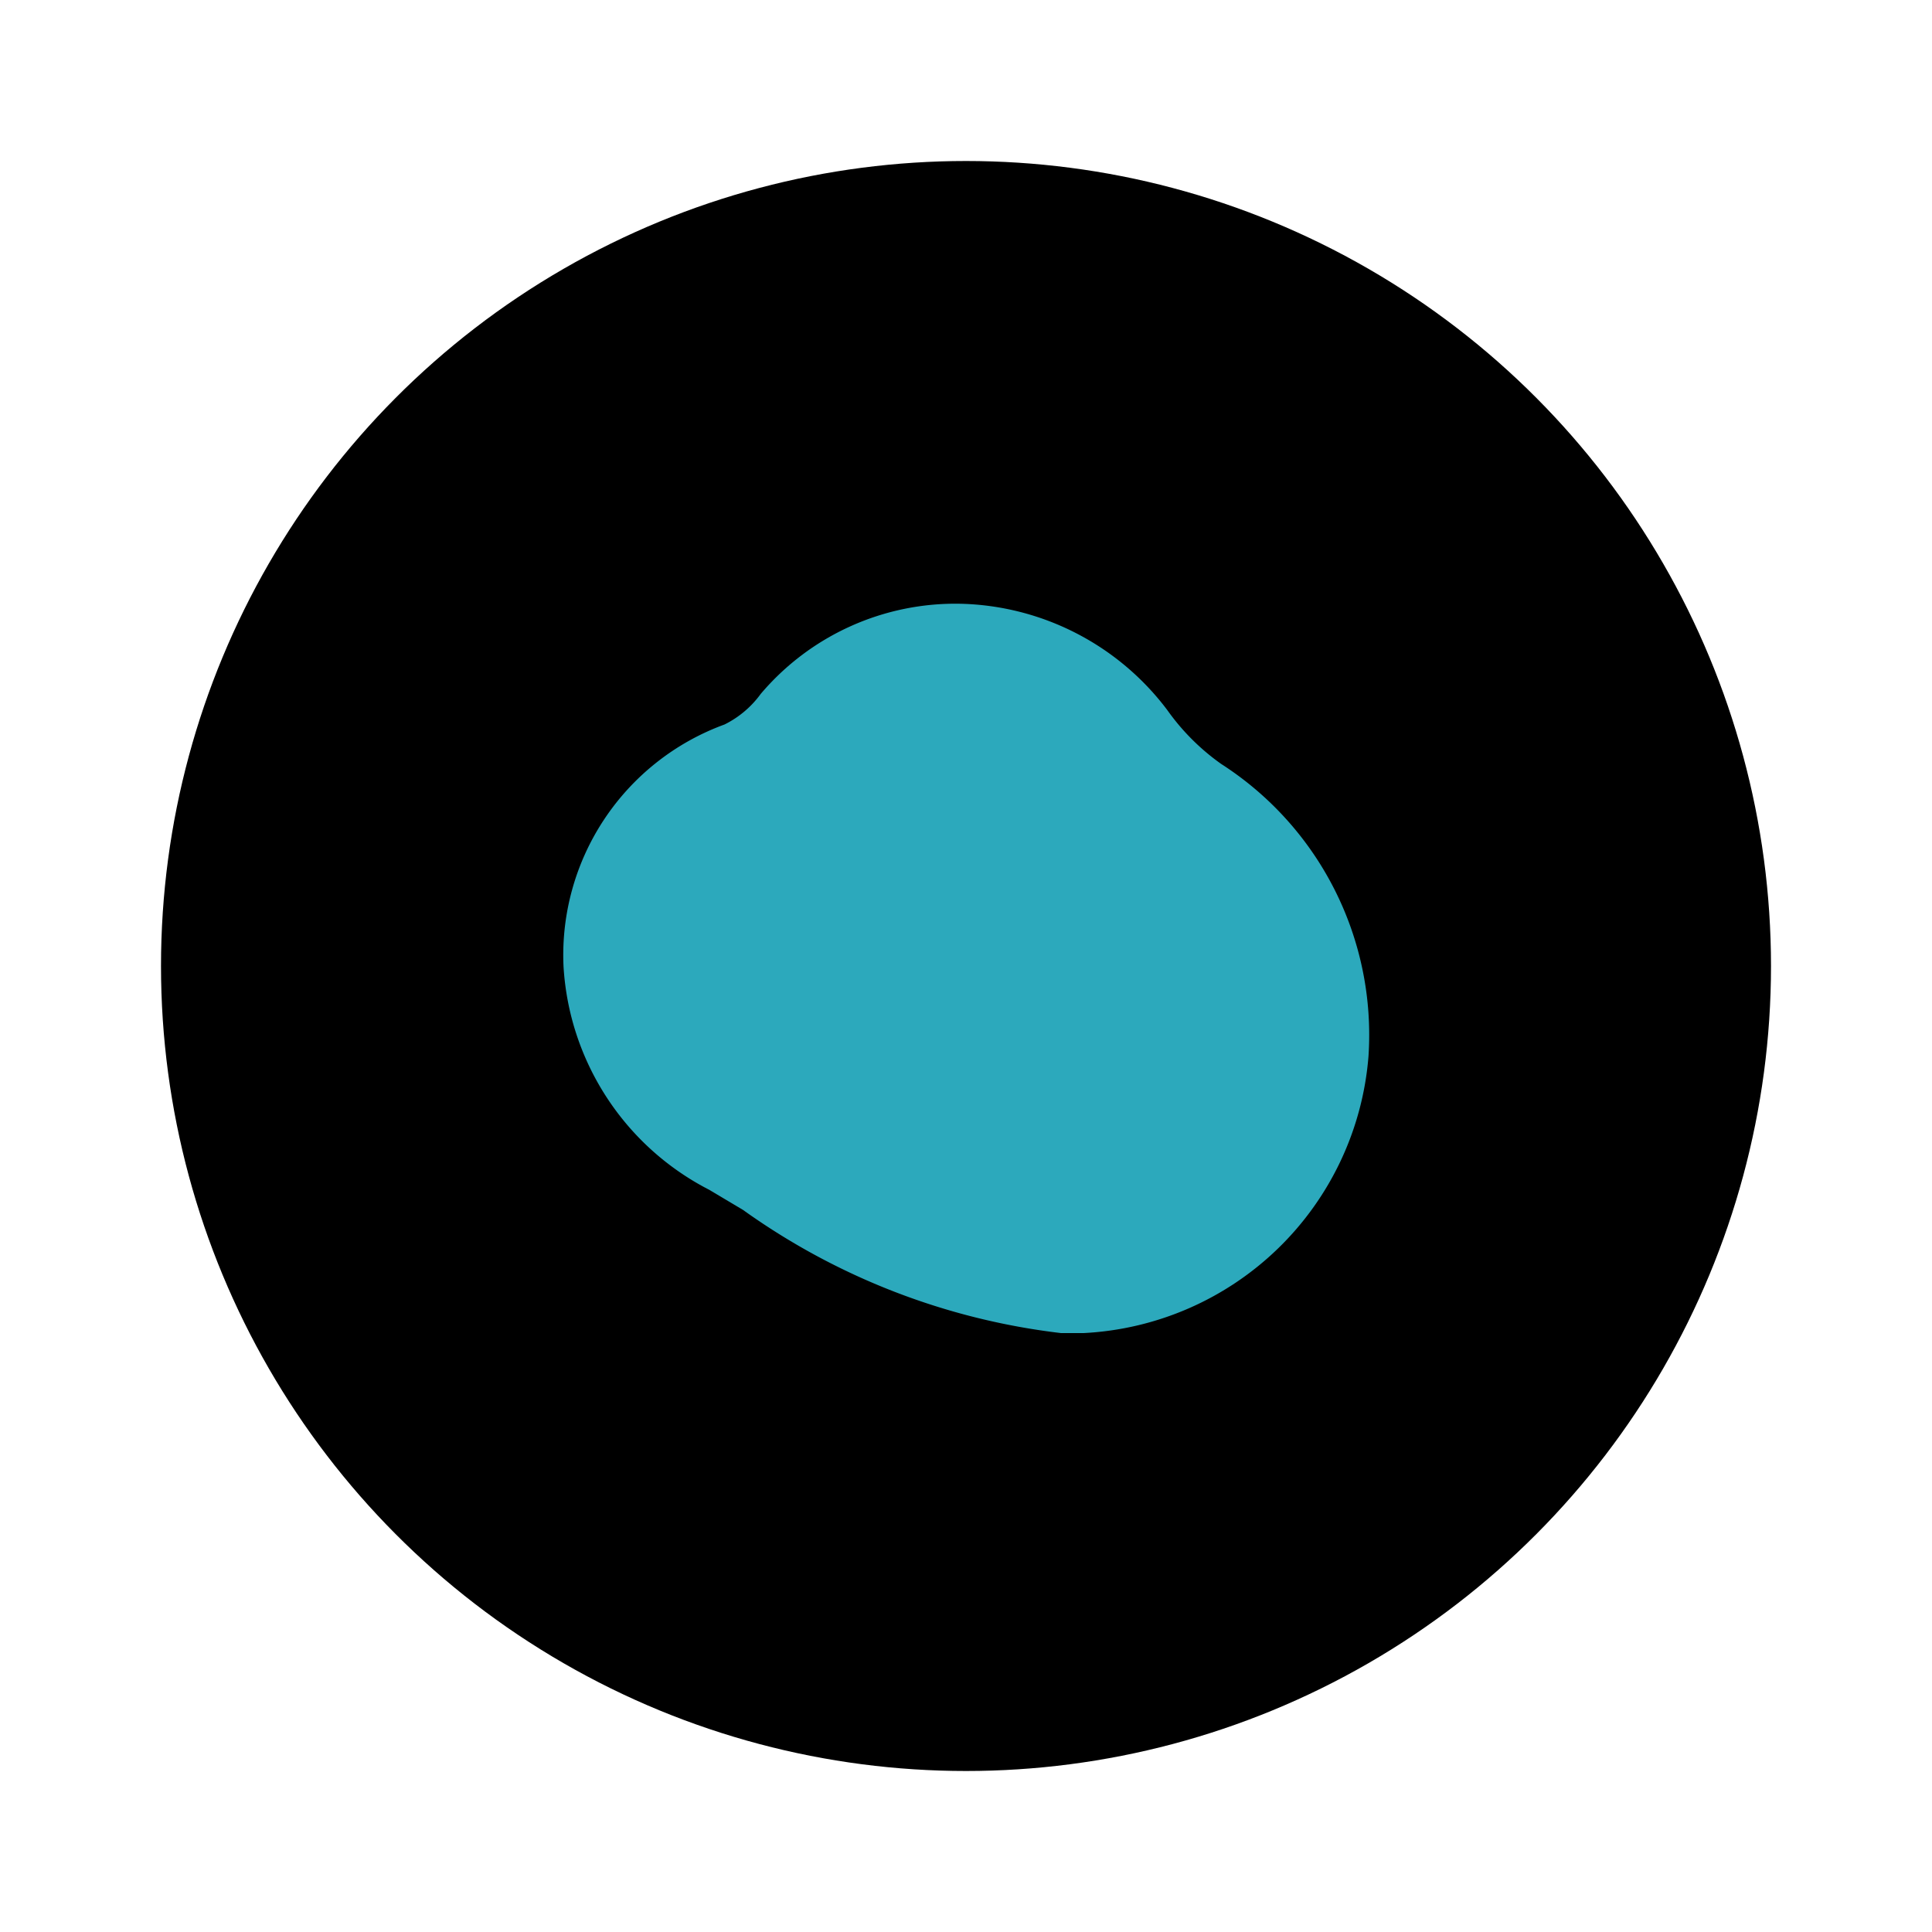
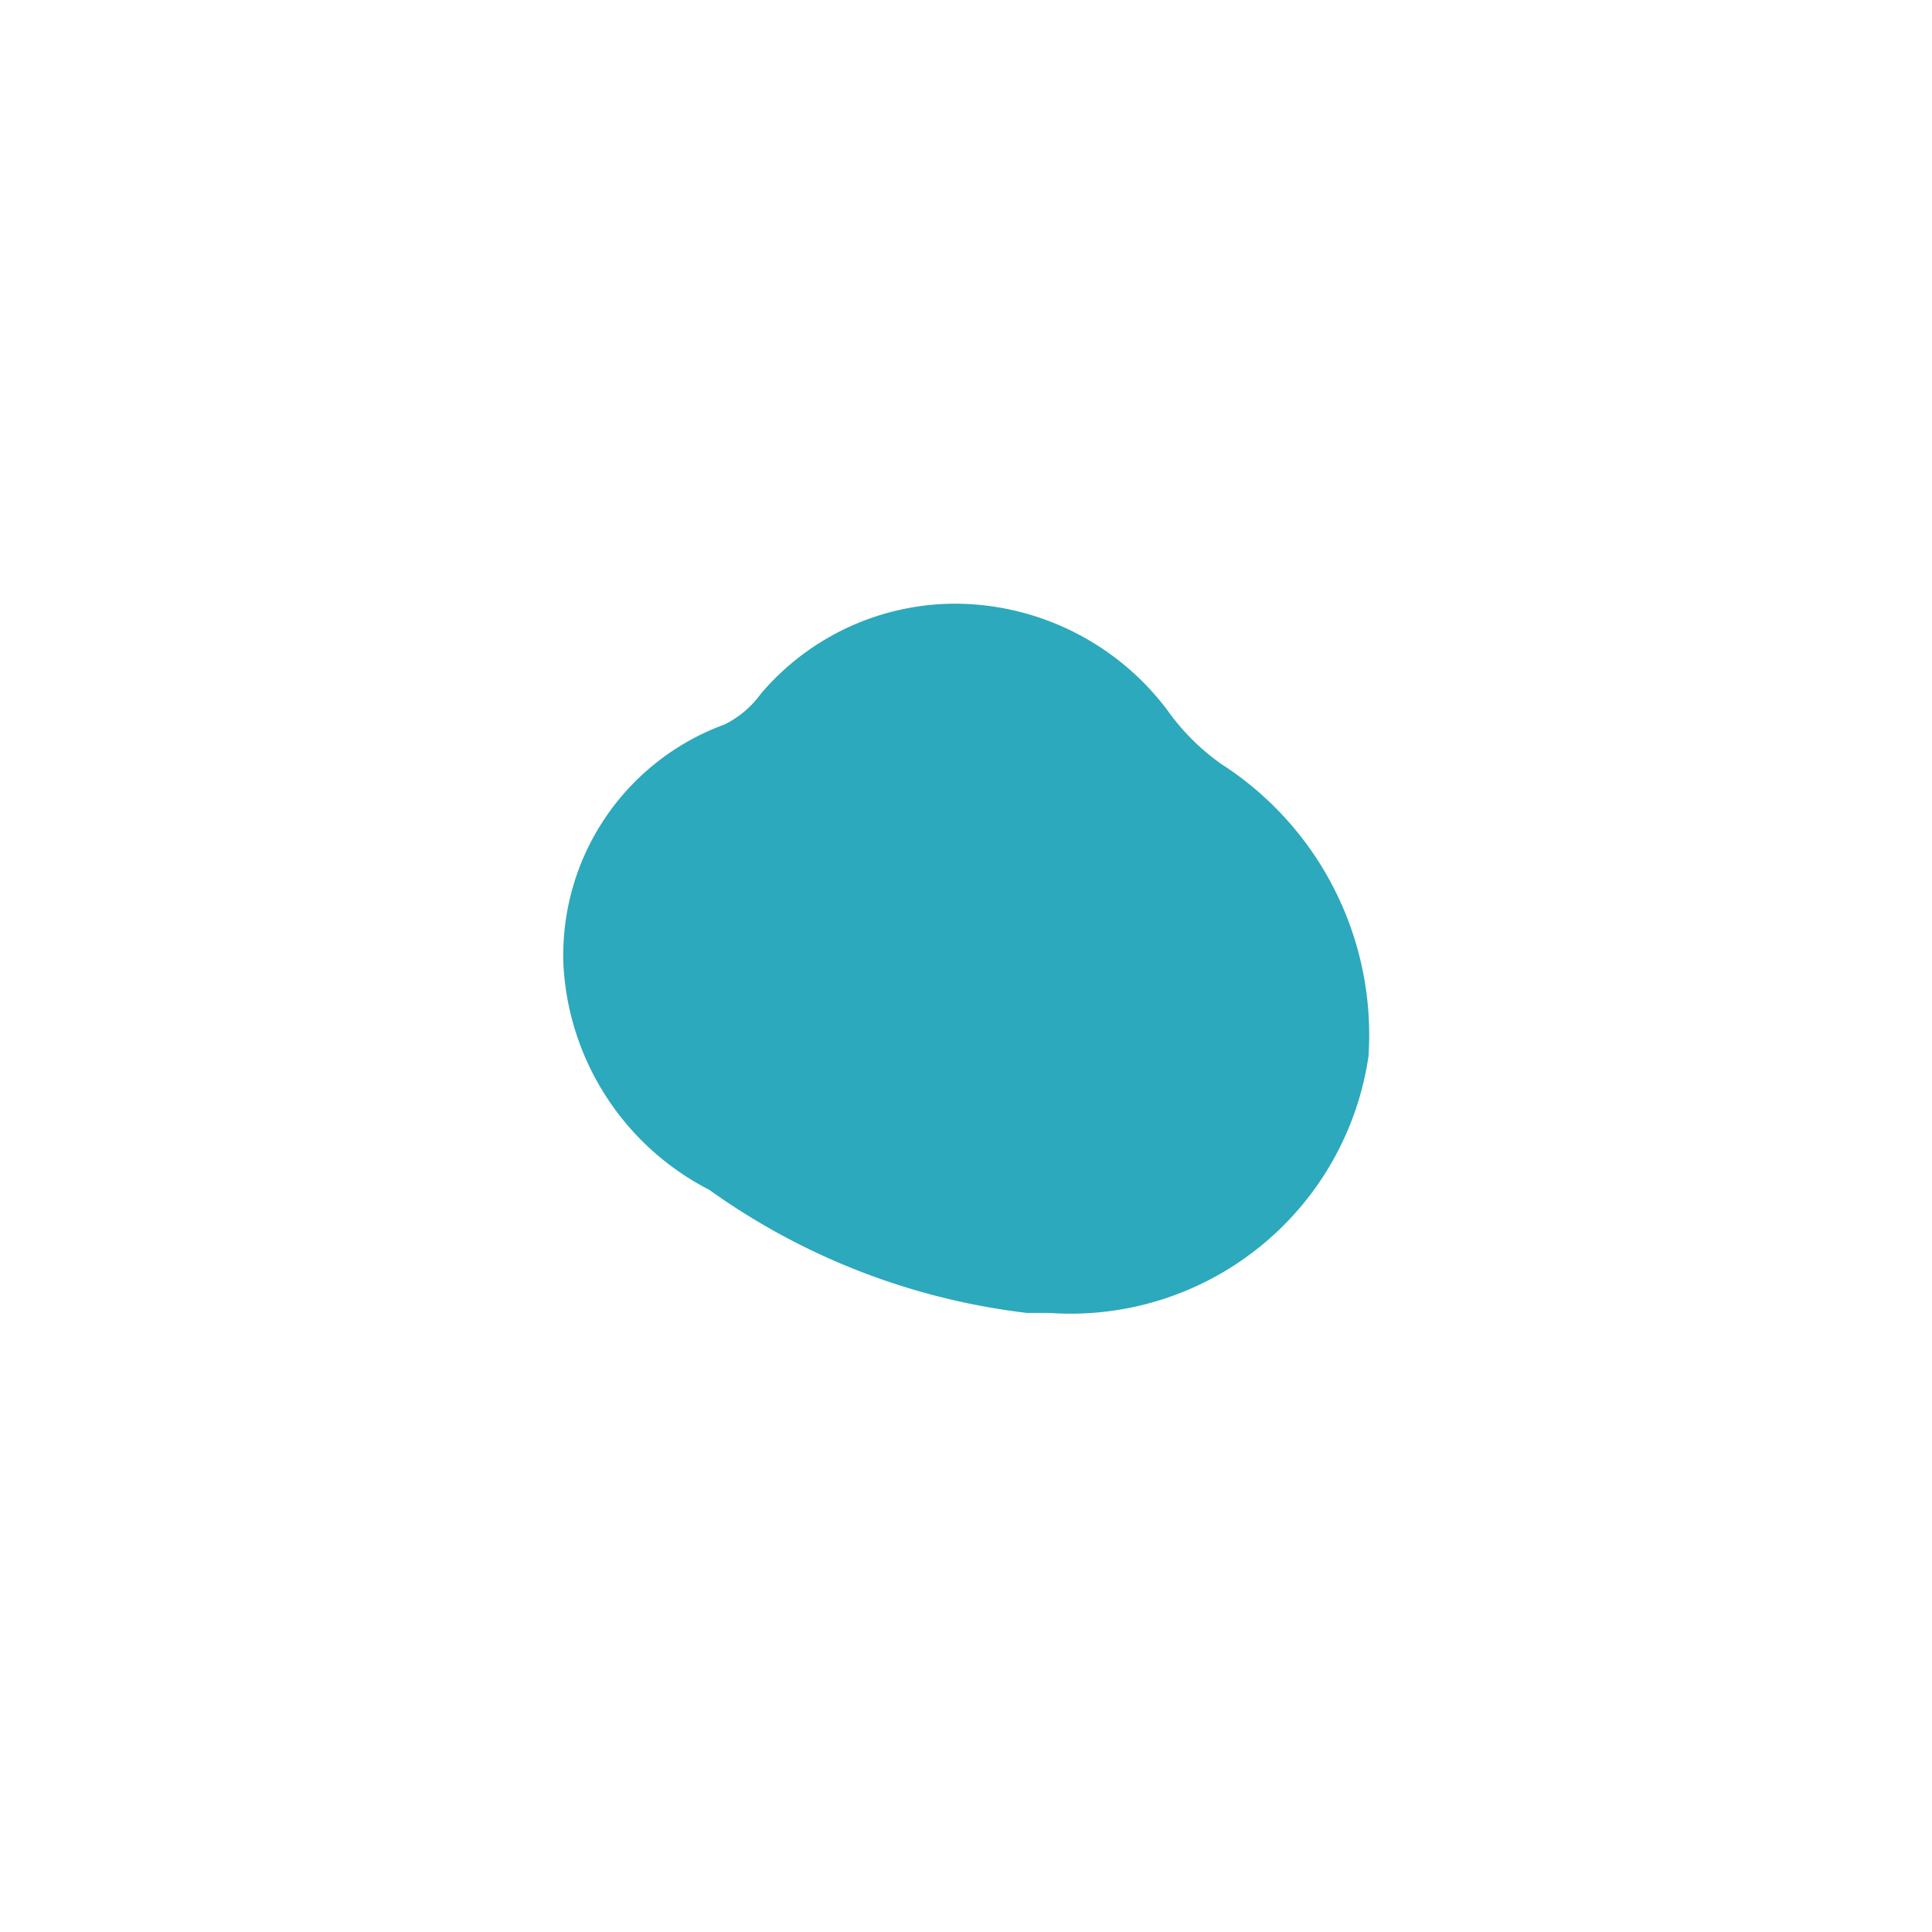
<svg xmlns="http://www.w3.org/2000/svg" fill="#000000" width="800px" height="800px" viewBox="0 0 24 24" id="omelette-2" data-name="Flat Color" class="icon flat-color">
-   <circle id="primary" cx="12" cy="12" r="10" style="fill: rgb(0, 0, 0);" />
-   <path id="secondary" d="M15.17,9.49a2.81,2.81,0,0,1-.67-.67A3.31,3.31,0,0,0,11.93,7.5,3.17,3.17,0,0,0,9.45,8.62,1.23,1.23,0,0,1,9,9a3.05,3.05,0,0,0-2,3,3.34,3.34,0,0,0,1.81,2.78l.42.25a8.49,8.49,0,0,0,3.95,1.53h.28A3.74,3.74,0,0,0,17,13.12,4,4,0,0,0,15.17,9.49Z" style="fill: rgb(44, 169, 188);" />
+   <path id="secondary" d="M15.17,9.49a2.81,2.81,0,0,1-.67-.67A3.31,3.31,0,0,0,11.93,7.5,3.17,3.17,0,0,0,9.45,8.62,1.23,1.23,0,0,1,9,9a3.05,3.05,0,0,0-2,3,3.34,3.34,0,0,0,1.81,2.78a8.49,8.49,0,0,0,3.95,1.53h.28A3.74,3.74,0,0,0,17,13.12,4,4,0,0,0,15.17,9.49Z" style="fill: rgb(44, 169, 188);" />
</svg>